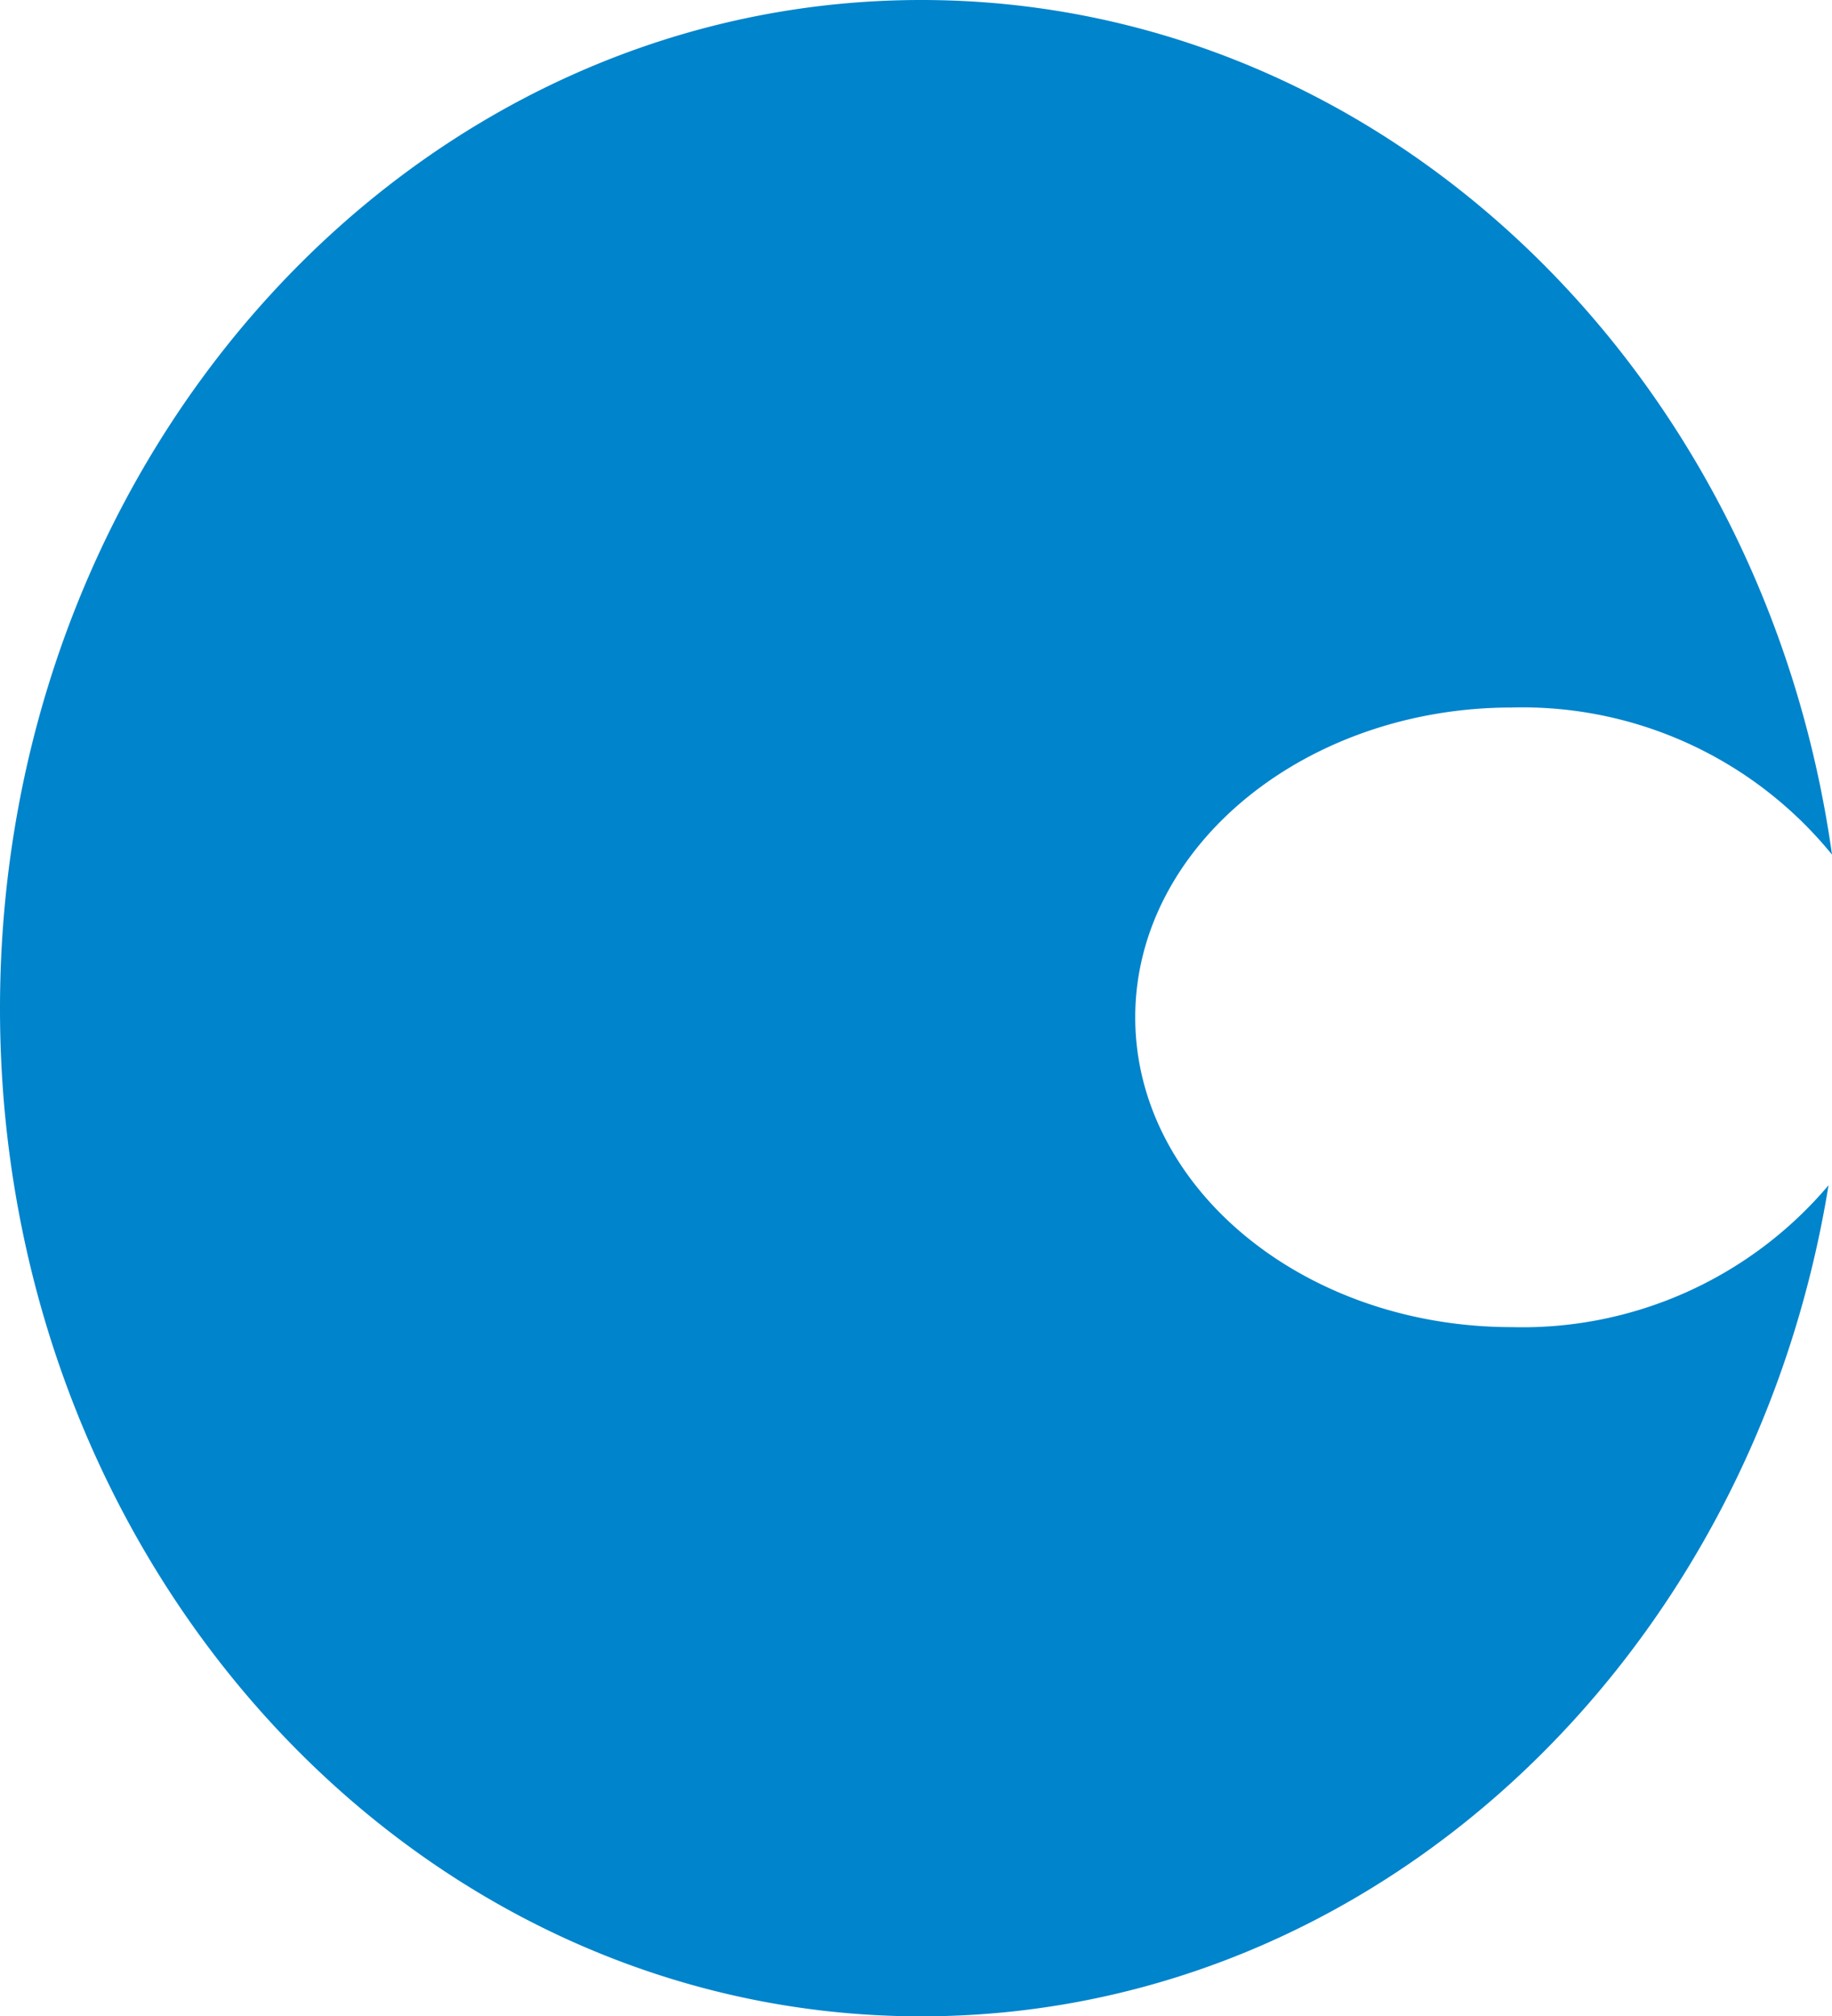
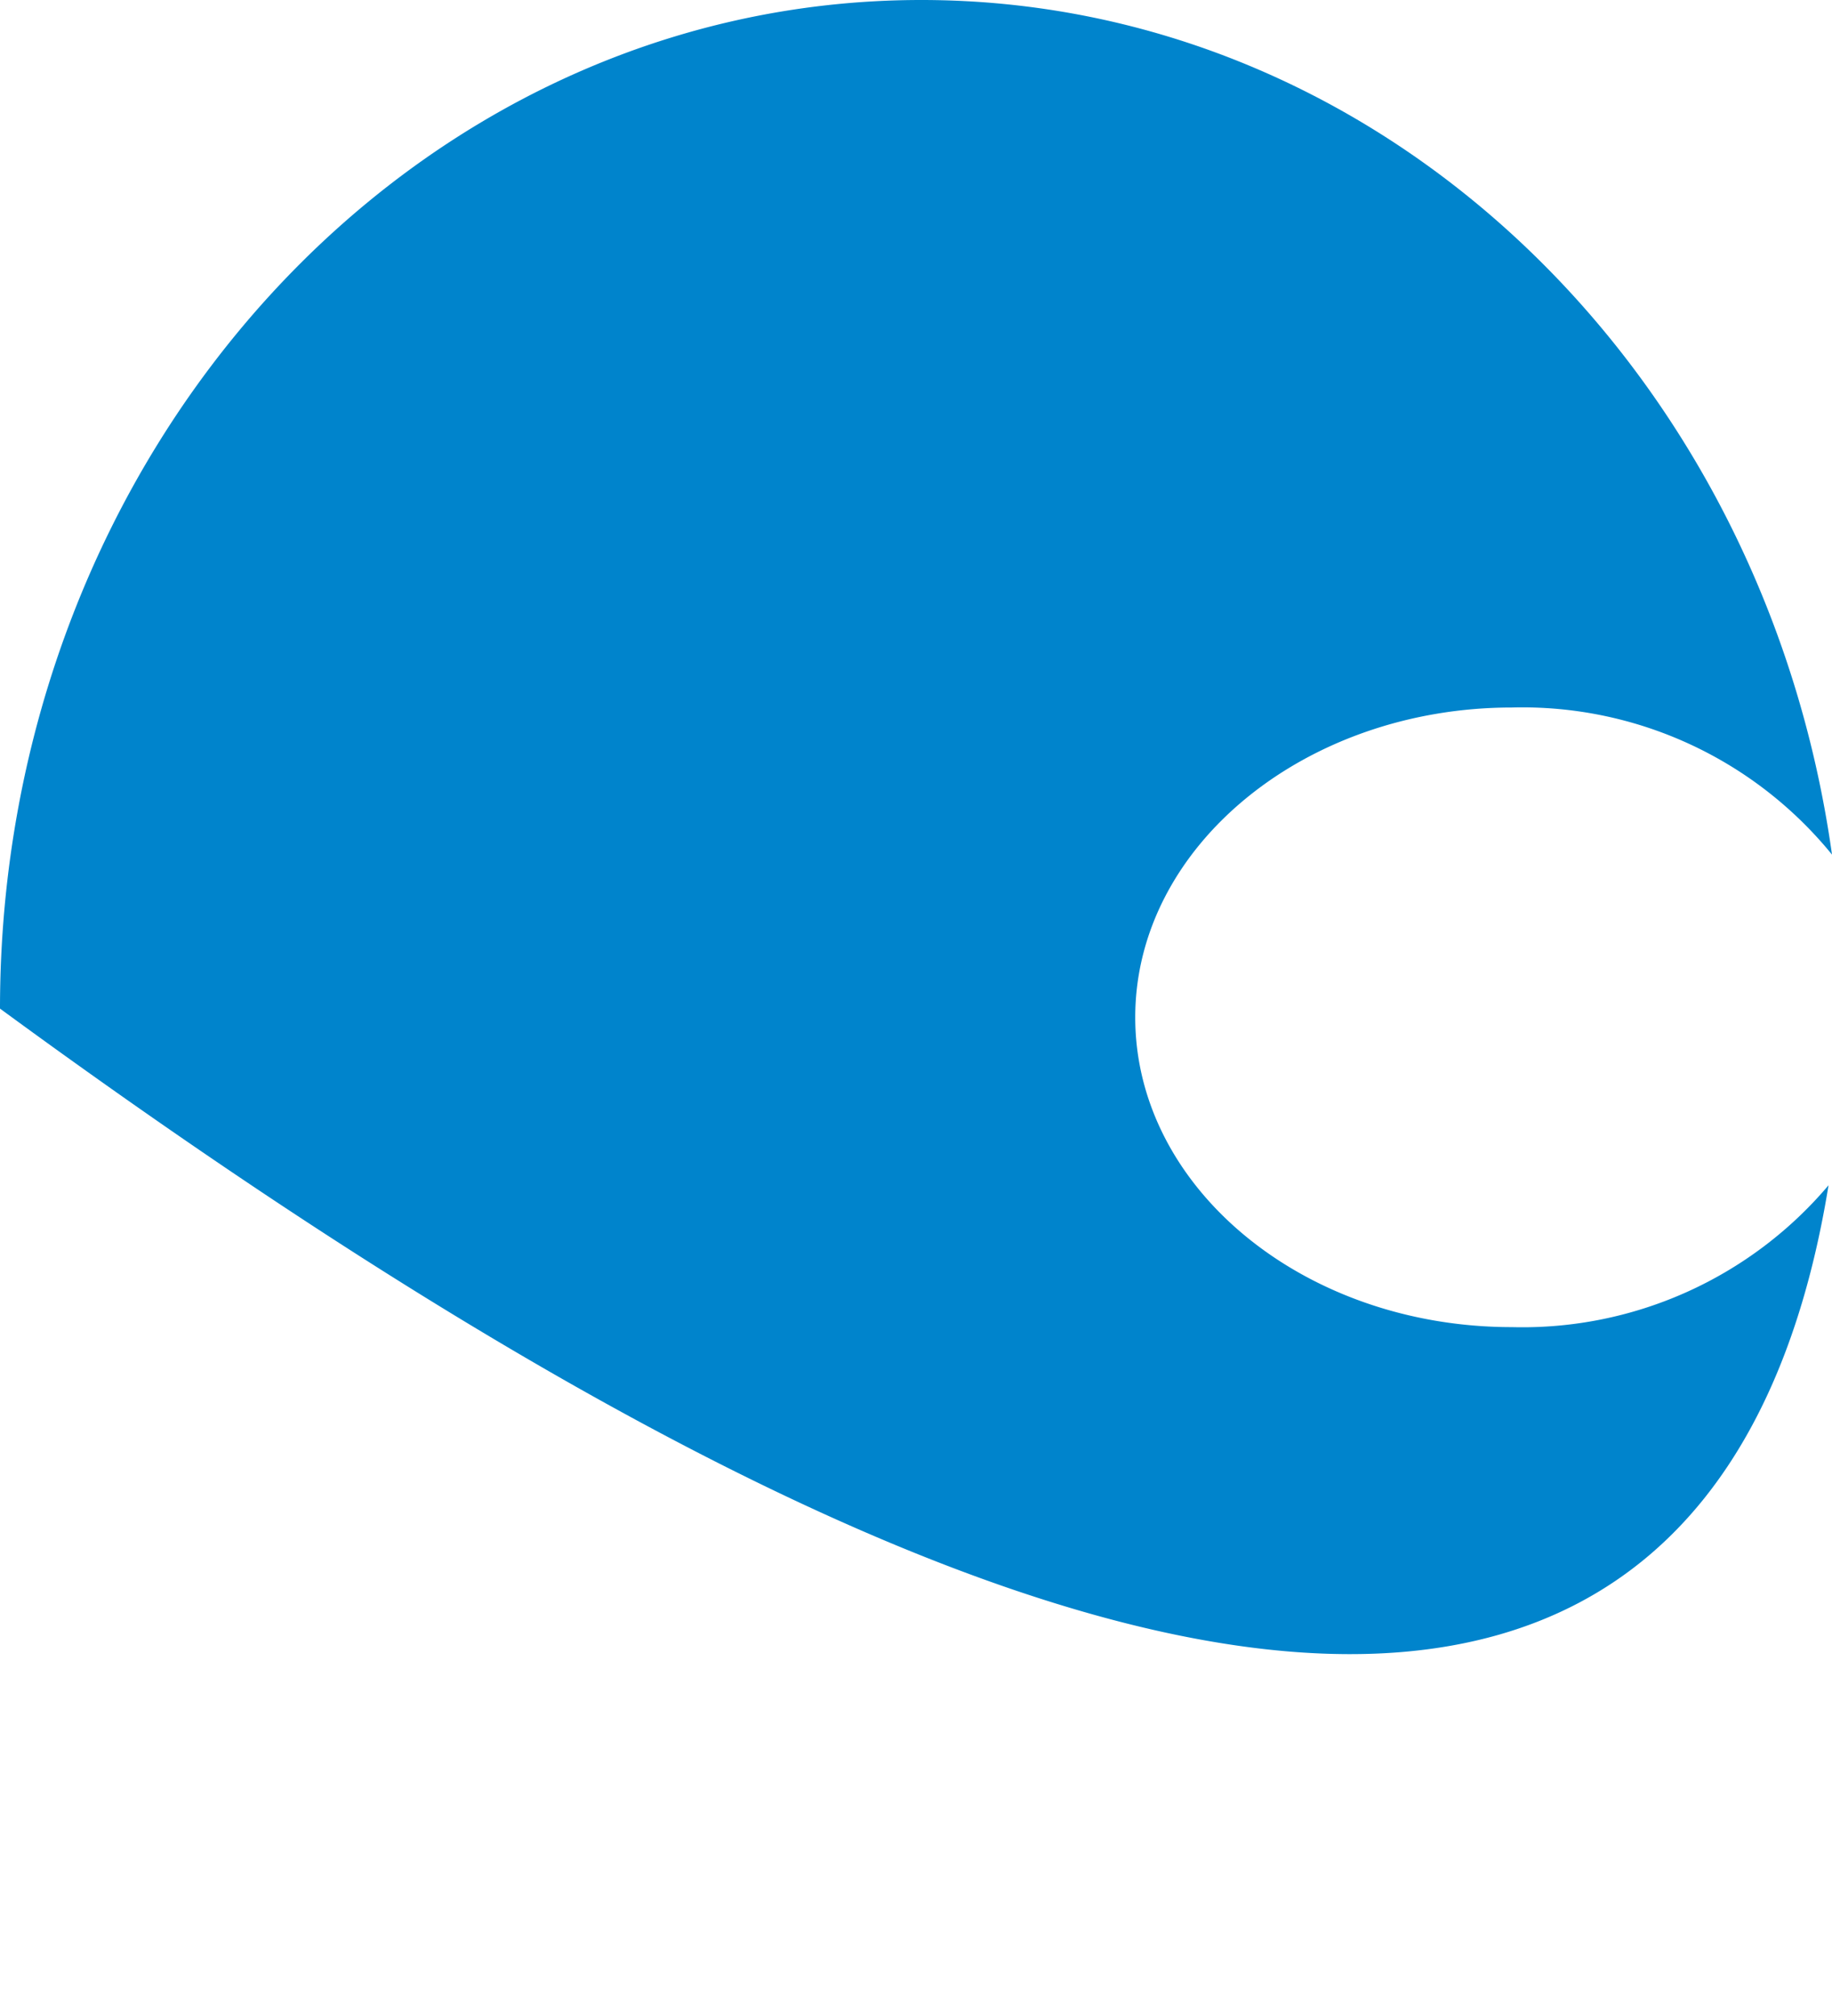
<svg xmlns="http://www.w3.org/2000/svg" width="80.312" height="88.359" viewBox="0 0 80.312 88.359">
-   <path id="C" d="M66.279,59.906c-9.114,0-16.512-6.1-16.512-13.576S57.2,32.754,66.279,32.754A17.5,17.5,0,0,1,80.312,39.2C77.338,17.957,60.6,1.75,40.385,1.75,18.076,1.75,0,21.542,0,45.948s18.076,44.16,40.385,44.16C60.291,90.109,76.8,74.4,80.16,53.69a17.58,17.58,0,0,1-13.881,6.216Z" transform="translate(0 -1.75)" fill="#0084cc" />
+   <path id="C" d="M66.279,59.906c-9.114,0-16.512-6.1-16.512-13.576S57.2,32.754,66.279,32.754A17.5,17.5,0,0,1,80.312,39.2C77.338,17.957,60.6,1.75,40.385,1.75,18.076,1.75,0,21.542,0,45.948C60.291,90.109,76.8,74.4,80.16,53.69a17.58,17.58,0,0,1-13.881,6.216Z" transform="translate(0 -1.75)" fill="#0084cc" />
</svg>